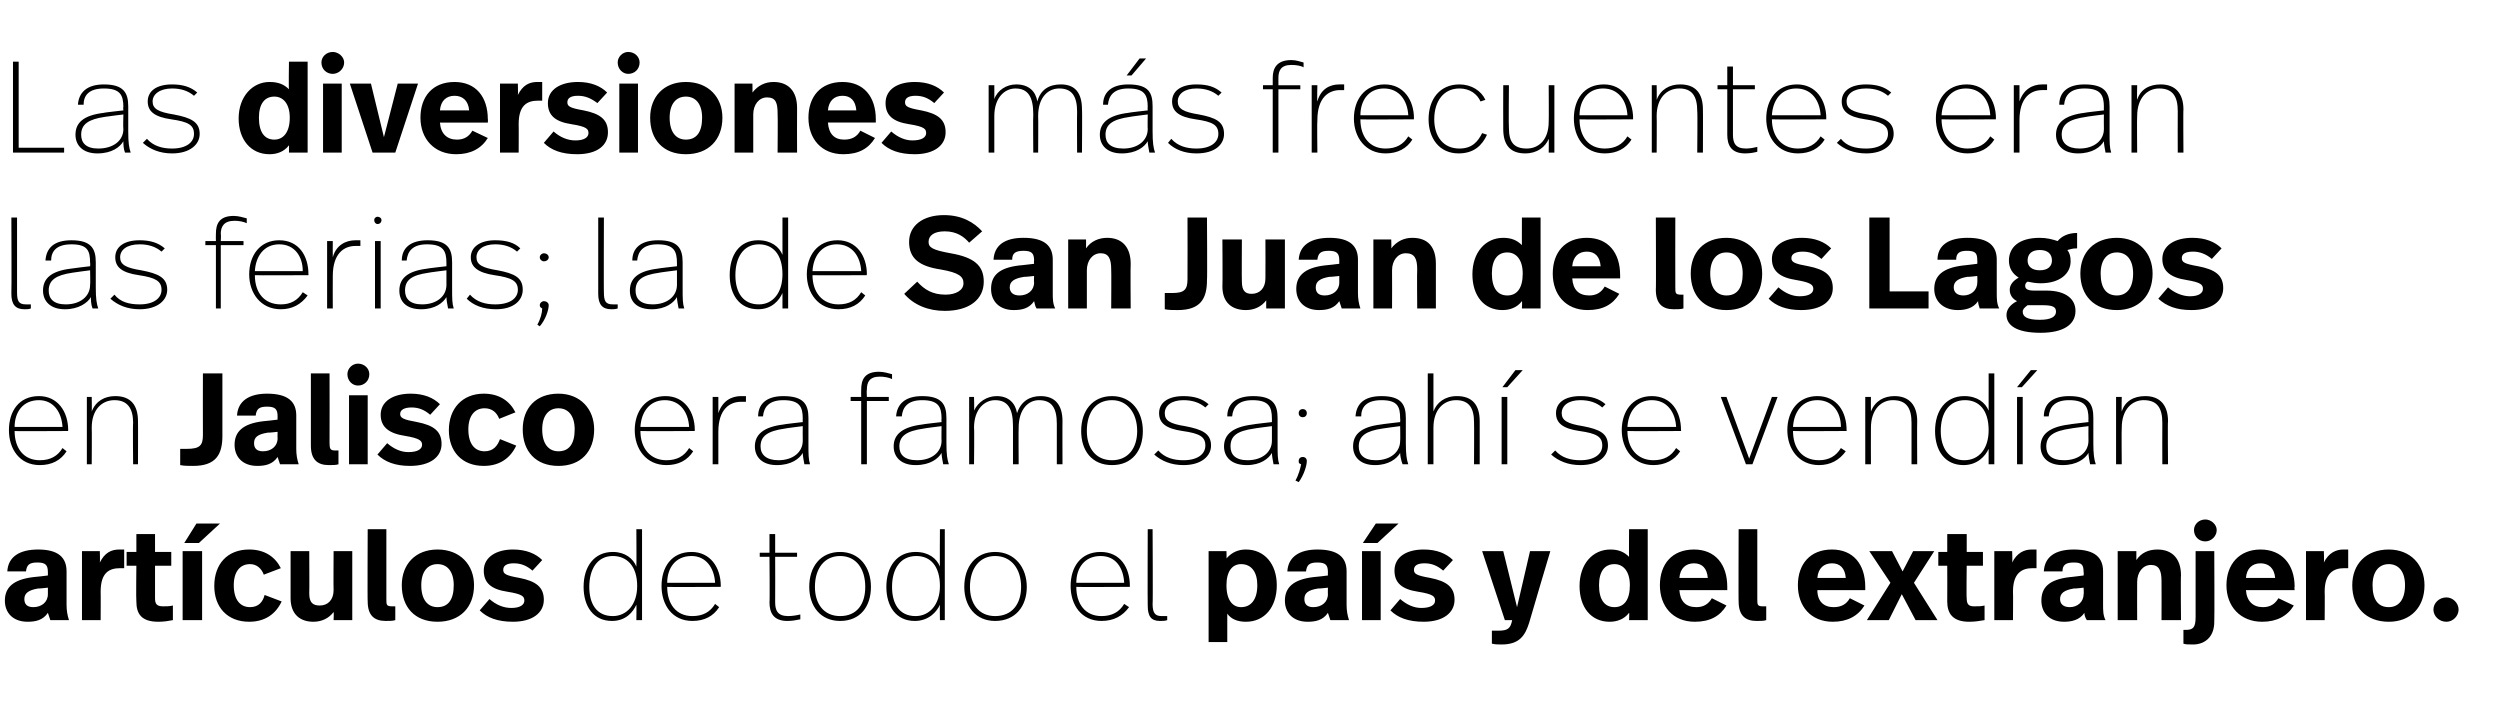
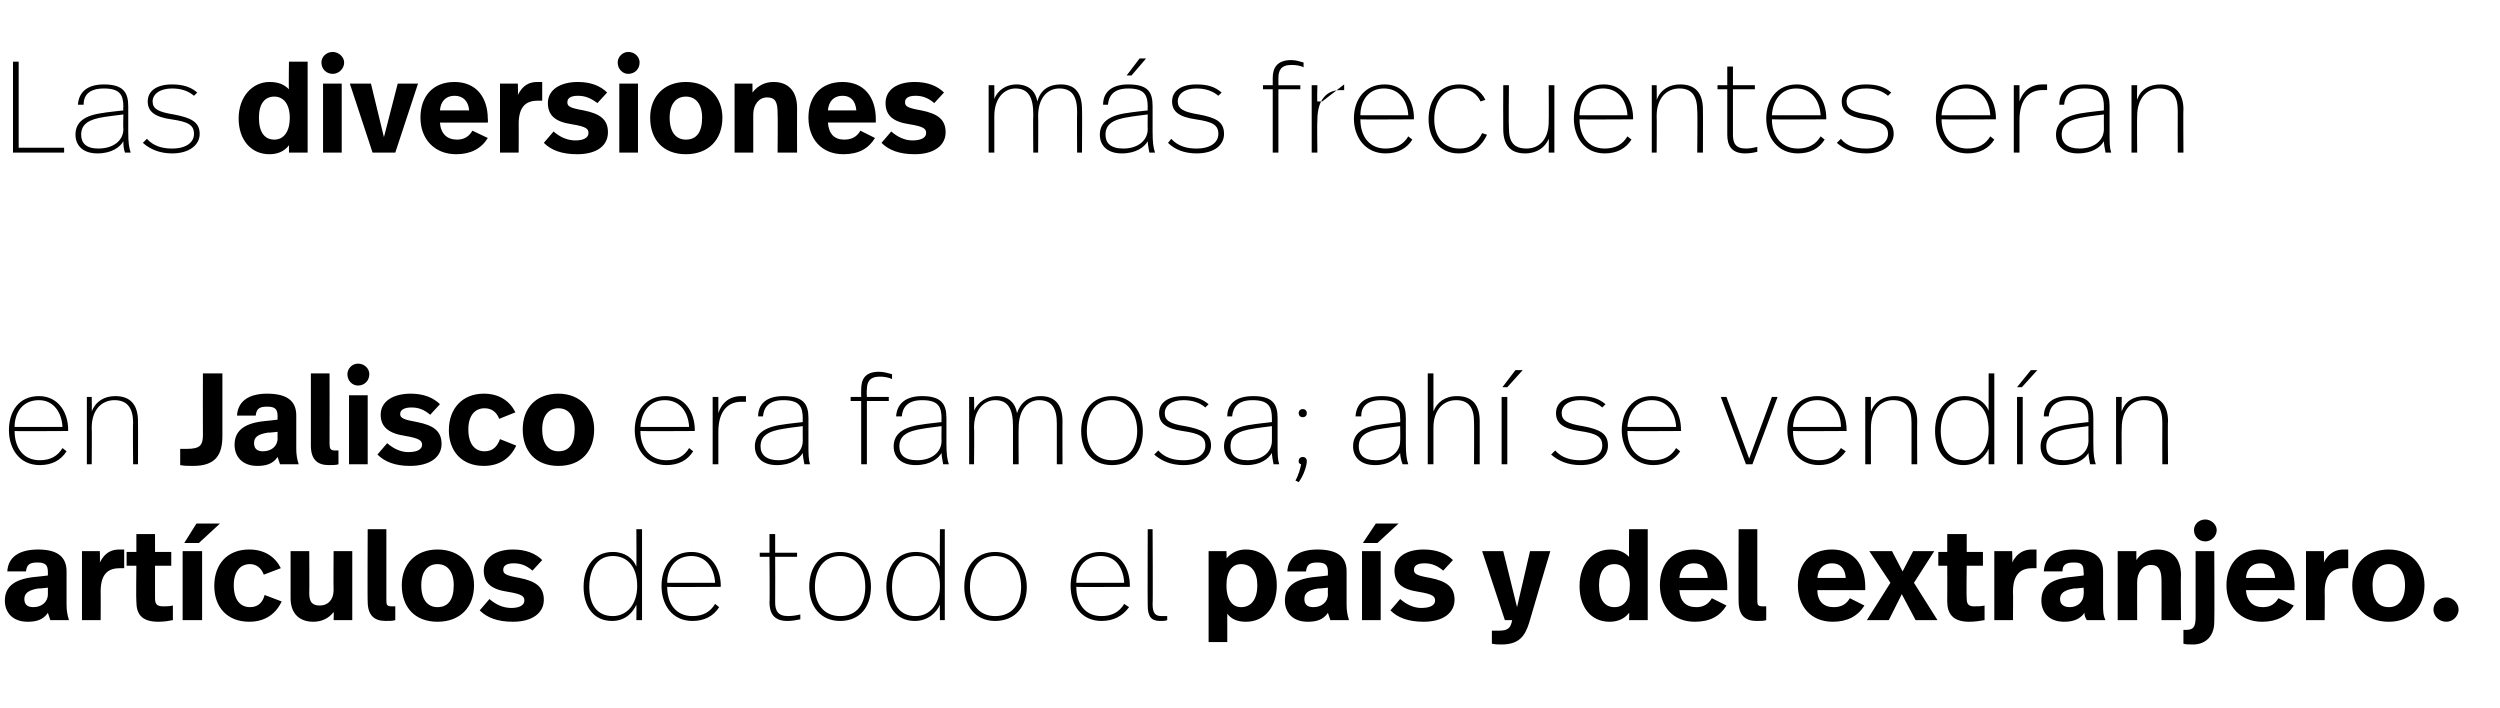
<svg xmlns="http://www.w3.org/2000/svg" version="1.1" width="308px" height="87.2px" viewBox="0 -6 308 87.2" style="top:-6px">
  <desc>Las diversiones más frecuentes eran las ferias; la de San Juan de los Lagos en Jalisco era famosa; ahí se vendían art</desc>
  <defs />
  <g id="Polygon5836">
    <path d="m8.2 64.4v4.1c0 .7.1 1.3.3 1.9H6.2l-.3-.9c-.6.9-1.5 1.1-2.5 1.1C1.6 70.6.6 69.5.6 68c0-1.6 1-2.6 3.5-2.9c.01.02 1.8-.2 1.8-.2v-.4c0-.9-.3-1.2-1.3-1.2c-1 0-1.3.3-1.4 1.1H.9c.1-1.8 1.5-2.7 3.8-2.7c2.5 0 3.5 1 3.5 2.7zm-3.5 2.1c-1.2.2-1.7.6-1.7 1.3c0 .6.3 1 1.1 1c1 0 1.8-.6 1.8-1.6v-.8s-1.21.14-1.2.1zm10.6-4.8v2.3h-.5c-1.4 0-2.4.6-2.4 2.9c.02-.02 0 3.5 0 3.5h-2.3v-8.5h2.2s.04 1.38 0 1.4c.6-1.2 1.4-1.6 2.4-1.6h.6zm3.8.3h2v1.7h-2v4c0 .7.2 1 1 1c.4 0 .8 0 1.2-.1v1.8c-.5.1-1.1.2-1.8.2c-2.1 0-2.7-1-2.7-2.5c-.05-.04 0-4.4 0-4.4h-1.2V62h1.2v-2.2h2.3v2.2zm5.4-1.1h-1.8l1.5-2.4h2.9l-2.6 2.4zm.4 9.5h-2.4v-8.5h2.4v8.5zm9.7-6.4l-2.1.8c-.3-.8-.9-1.3-1.7-1.3c-1.2 0-2 .9-2 2.6c0 1.8.8 2.7 2 2.7c1.1 0 1.6-.7 1.8-1.5l2.1.8c-.7 1.5-2 2.5-4 2.5c-2.7 0-4.3-1.8-4.3-4.4c0-2.7 1.6-4.5 4.3-4.5c1.9 0 3.2.9 3.9 2.3zm8.8 6.4h-2.3s.04-1.01 0-1c-.6.8-1.5 1.2-2.5 1.2c-1.6 0-2.8-.9-2.8-2.9v-5.8h2.3s.03 5.22 0 5.2c0 1.1.4 1.5 1.3 1.5c1 0 1.7-.7 1.7-1.9c-.03-.01 0-4.8 0-4.8h2.3v8.5zm4.2-2.6c0 .7 0 .9.7.9h.4v1.7c-.3.1-.7.1-1.2.1c-1.4 0-2.2-.7-2.2-2.4c-.04.04 0-8.9 0-8.9h2.3v8.6zm10.8-1.7c0 2.7-1.7 4.5-4.5 4.5c-2.8 0-4.4-1.8-4.4-4.5c0-2.6 1.7-4.4 4.4-4.4c2.8 0 4.5 1.9 4.5 4.4zm-6.5 0c0 1.8.8 2.7 2 2.7c1.3 0 2-.9 2-2.7c0-1.7-.8-2.6-2-2.6c-1.2 0-2 .9-2 2.6zM66.8 63l-1.2 1.3c-.7-.6-1.4-.9-2.3-.9c-.9 0-1.3.3-1.3.8c0 .5.3.7 2 1c2 .4 3 1.1 3 2.7c0 1.6-1.4 2.7-3.8 2.7c-1.9 0-3.2-.5-4.1-1.4l1.2-1.4c.8.7 1.7 1.1 2.7 1.1c1.1 0 1.6-.4 1.6-.9c0-.5-.2-.8-2.1-1.1c-2-.3-2.9-1.1-2.9-2.6c0-1.7 1.6-2.6 3.6-2.6c1.6 0 2.8.5 3.6 1.3zm12.3 7.4h-.7s.03-1.89 0-1.9c-.4.9-1.3 2-3 2c-2.3 0-3.5-1.8-3.5-4.2c0-2.5 1.3-4.3 3.6-4.3c1.5 0 2.5.8 2.9 1.8c.03.04 0-4.6 0-4.6h.7v11.2zm-6.5-4.1c0 2.1.9 3.6 2.9 3.6c1.7 0 3-1.4 3-3.7c0-2.5-1.3-3.7-3-3.7c-1.9 0-2.9 1.6-2.9 3.8zm16.2-.1c-.03-.04 0 .1 0 .1c0 0-6.64.04-6.6 0c0 2.1 1.1 3.6 3.1 3.6c1.3 0 2.2-.5 2.8-1.5l.5.4c-.7 1.1-1.8 1.7-3.3 1.7c-2.5 0-3.8-2-3.8-4.3c0-2.3 1.2-4.2 3.7-4.2c2.3 0 3.6 1.9 3.6 4.2zm-6.6-.4h5.9c-.1-1.8-1.1-3.3-2.9-3.3c-2 0-3 1.5-3 3.3zm13.3-3.7h2.7v.5h-2.7s.02 5.56 0 5.6c0 1 .3 1.7 1.6 1.7c.5 0 1.1-.1 1.5-.2v.6c-.5.1-1 .2-1.6.2c-1.7 0-2.2-1-2.2-2.3c.05.04 0-5.6 0-5.6h-1.2v-.5h1.2v-2.3h.7v2.3zm11.8 4.2c0 2.4-1.3 4.2-3.8 4.2c-2.4 0-3.8-1.8-3.8-4.2c0-2.5 1.4-4.3 3.8-4.3c2.4 0 3.8 1.9 3.8 4.3zm-6.9 0c0 2.1 1.1 3.6 3.1 3.6c2.1 0 3.1-1.5 3.1-3.6c0-2.2-1.1-3.8-3.1-3.8c-1.9 0-3.1 1.5-3.1 3.8zm16 4.1h-.6s-.03-1.89 0-1.9c-.4.9-1.4 2-3.1 2c-2.3 0-3.5-1.8-3.5-4.2c0-2.5 1.3-4.3 3.6-4.3c1.6 0 2.6.8 3 1.8c-.03.04 0-4.6 0-4.6h.6v11.2zm-6.5-4.1c0 2.1.9 3.6 2.9 3.6c1.7 0 3-1.4 3-3.7c0-2.5-1.2-3.7-2.9-3.7c-2 0-3 1.6-3 3.8zm16.6 0c0 2.4-1.4 4.2-3.9 4.2c-2.4 0-3.8-1.8-3.8-4.2c0-2.5 1.4-4.3 3.8-4.3c2.4 0 3.9 1.9 3.9 4.3zm-7 0c0 2.1 1.1 3.6 3.1 3.6c2.1 0 3.2-1.5 3.2-3.6c0-2.2-1.2-3.8-3.2-3.8c-1.9 0-3.1 1.5-3.1 3.8zm19.7-.1c-.02-.04 0 .1 0 .1c0 0-6.63.04-6.6 0c0 2.1 1.1 3.6 3.1 3.6c1.3 0 2.2-.5 2.8-1.5l.6.4c-.8 1.1-1.9 1.7-3.4 1.7c-2.5 0-3.8-2-3.8-4.3c0-2.3 1.2-4.2 3.7-4.2c2.4 0 3.6 1.9 3.6 4.2zm-6.6-.4h5.9c-.1-1.8-1-3.3-2.9-3.3c-2 0-3 1.5-3 3.3zm9.4 2.6c0 1.1.3 1.5 1.1 1.5h.7v.5c-.3.1-.5.1-.9.1c-1.1 0-1.5-.6-1.5-1.9c-.03-.04 0-9.4 0-9.4h.6s.05 9.25 0 9.2zm15.3-2.3c0 2.7-1.5 4.5-3.8 4.5c-1 0-1.8-.3-2.3-1v3.5h-2.3V61.9h2.2s.03.9 0 .9c.7-.8 1.5-1.1 2.4-1.1c2.3 0 3.8 1.8 3.8 4.4zm-6.2 0c0 1.9.8 2.7 1.8 2.7c1.2 0 2-.9 2-2.7c0-1.6-.7-2.6-2-2.6c-1.1 0-1.8.9-1.8 2.6zm14.8-1.7v4.1c0 .7.1 1.3.3 1.9h-2.3l-.3-.9c-.6.9-1.5 1.1-2.5 1.1c-1.8 0-2.8-1.1-2.8-2.6c0-1.6 1-2.6 3.5-2.9c.01.02 1.8-.2 1.8-.2c0 0-.02-.39 0-.4c0-.9-.3-1.2-1.3-1.2c-1 0-1.3.3-1.4 1.1h-2.3c.1-1.8 1.5-2.7 3.7-2.7c2.6 0 3.6 1 3.6 2.7zm-3.5 2.1c-1.3.2-1.7.6-1.7 1.3c0 .6.3 1 1.1 1c1 0 1.8-.6 1.8-1.6c-.02.02 0-.8 0-.8c0 0-1.22.14-1.2.1zm7.3-5.6h-1.8l1.6-2.4h2.8l-2.6 2.4zm.4 9.5h-2.3v-8.5h2.3v8.5zM179 63l-1.2 1.3c-.7-.6-1.4-.9-2.3-.9c-.9 0-1.3.3-1.3.8c0 .5.3.7 2 1c2 .4 3 1.1 3 2.7c0 1.6-1.4 2.7-3.8 2.7c-1.9 0-3.2-.5-4.1-1.4l1.2-1.4c.8.7 1.7 1.1 2.6 1.1c1.2 0 1.7-.4 1.7-.9c0-.5-.2-.8-2.1-1.1c-2-.3-2.9-1.1-2.9-2.6c0-1.7 1.5-2.6 3.6-2.6c1.6 0 2.8.5 3.6 1.3zm9.4 7.7c-.5 1.6-1.2 2.7-3.4 2.7c-.4 0-.8 0-1.2-.1v-1.6h.8c1.2 0 1.5-.3 1.7-1.3h-.9l-2.8-8.5h2.6l1.7 6.9l1.6-6.9h2.5s-2.62 8.8-2.6 8.8zm14.6-.3h-2.3s.05-.93 0-.9c-.6.8-1.5 1.1-2.4 1.1c-2.3 0-3.7-1.8-3.7-4.4c0-2.7 1.6-4.5 3.8-4.5c1 0 1.7.3 2.3.9c-.02.04 0-3.4 0-3.4h2.3v11.2zm-6-4.3c0 1.8.7 2.7 1.9 2.7c1.2 0 1.9-.9 1.9-2.7c0-1.7-.8-2.6-1.9-2.6c-1.2 0-1.9.9-1.9 2.6zm15.8.2v.4h-5.9c.1 1.4.8 2.1 2.1 2.1c.9 0 1.5-.4 1.9-1.1l1.8.9c-.8 1.3-2 2-3.9 2c-2.7 0-4.3-1.9-4.3-4.5c0-2.6 1.5-4.4 4.2-4.4c2.6 0 4.1 1.8 4.1 4.6zm-5.9-1.1h3.5c-.1-1.2-.7-1.8-1.7-1.8c-1 0-1.7.6-1.8 1.8zm9.6 2.6c0 .7 0 .9.7.9h.4v1.7c-.3.1-.7.1-1.2.1c-1.4 0-2.2-.7-2.2-2.4c-.03.04 0-8.9 0-8.9h2.3v8.6zm13.3-1.5v.4h-5.9c0 1.4.8 2.1 2 2.1c1 0 1.6-.4 2-1.1l1.8.9c-.8 1.3-2.1 2-3.9 2c-2.7 0-4.3-1.9-4.3-4.5c0-2.6 1.5-4.4 4.2-4.4c2.6 0 4.1 1.8 4.1 4.6zm-5.9-1.1h3.5c-.1-1.2-.7-1.8-1.7-1.8c-1 0-1.7.6-1.8 1.8zm11.9.6l2.9 4.6H236l-1.7-3.2l-1.6 3.2H230l2.9-4.6l-2.6-3.9h2.8l1.3 2.5l1.3-2.5h2.6l-2.5 3.9zm6.5-3.8h2v1.7h-2s-.05 4 0 4c0 .7.2 1 .9 1c.5 0 .9 0 1.3-.1v1.8c-.6.1-1.2.2-1.9.2c-2 0-2.7-1-2.7-2.5c.02-.04 0-4.4 0-4.4h-1.1V62h1.1v-2.2h2.4v2.2zm8.6-.3v2.3h-.5c-1.3 0-2.4.6-2.4 2.9c.03-.02 0 3.5 0 3.5h-2.3v-8.5h2.2s.05 1.38 0 1.4c.6-1.2 1.5-1.6 2.4-1.6h.6zm8.2 2.7v4.1c0 .7 0 1.3.3 1.9h-2.3c-.2-.3-.3-.6-.3-.9c-.6.9-1.6 1.1-2.5 1.1c-1.8 0-2.8-1.1-2.8-2.6c0-1.6.9-2.6 3.5-2.9c-.03.02 1.7-.2 1.7-.2c0 0 .05-.39 0-.4c0-.9-.2-1.2-1.2-1.2c-1 0-1.4.3-1.4 1.1h-2.3c.1-1.8 1.4-2.7 3.7-2.7c2.6 0 3.6 1 3.6 2.7zm-3.6 2.1c-1.2.2-1.7.6-1.7 1.3c0 .6.4 1 1.2 1c.9 0 1.7-.6 1.7-1.6c.05.02 0-.8 0-.8c0 0-1.15.14-1.2.1zm13.2-1.6c-.05 0 0 5.5 0 5.5h-2.4s.02-4.8 0-4.8c0-1.3-.3-2-1.3-2c-1 0-1.7.9-1.7 2.1c-.02.01 0 4.7 0 4.7h-2.4v-8.5h2.3v1.1c.6-.9 1.5-1.3 2.6-1.3c1.8 0 2.9 1.1 2.9 3.2zm4.4-5.6c0 .8-.7 1.4-1.4 1.4c-.8 0-1.4-.6-1.4-1.4c0-.7.6-1.3 1.4-1.3c.7 0 1.4.6 1.4 1.3zm-.3 11.3c0 2-1.3 2.8-2.6 2.8c-.6 0-.9 0-1.2-.1v-1.7h.3c.9 0 1.2-.3 1.2-1.6v-8.1h2.3s.04 8.71 0 8.7zm9.9-4.3c-.05-.04 0 .4 0 .4h-6c.1 1.4.9 2.1 2.1 2.1c.9 0 1.5-.4 1.9-1.1l1.9.9c-.8 1.3-2.1 2-3.9 2c-2.7 0-4.4-1.9-4.4-4.5c0-2.6 1.6-4.4 4.2-4.4c2.6 0 4.2 1.8 4.2 4.6zm-6-1.1h3.6c-.1-1.2-.8-1.8-1.8-1.8c-1 0-1.7.6-1.8 1.8zm12.6-3.5v2.3h-.5c-1.3 0-2.4.6-2.4 2.9c.03-.02 0 3.5 0 3.5h-2.3v-8.5h2.2s.05 1.38 0 1.4c.6-1.2 1.5-1.6 2.4-1.6h.6zm9.4 4.4c0 2.7-1.7 4.5-4.4 4.5c-2.8 0-4.5-1.8-4.5-4.5c0-2.6 1.7-4.4 4.5-4.4c2.7 0 4.4 1.9 4.4 4.4zm-6.4 0c0 1.8.7 2.7 2 2.7c1.2 0 2-.9 2-2.7c0-1.7-.8-2.6-2-2.6c-1.2 0-2 .9-2 2.6zm10.6 3c0 .8-.7 1.5-1.5 1.5c-.9 0-1.6-.7-1.6-1.5c0-.8.7-1.5 1.6-1.5c.8 0 1.5.7 1.5 1.5z" stroke="none" fill="#000" />
  </g>
  <g id="Polygon5835">
    <path d="m8.4 47c-.03-.04 0 .1 0 .1c0 0-6.64.04-6.6 0c0 2.1 1.1 3.6 3.1 3.6c1.3 0 2.2-.5 2.8-1.5l.5.4c-.7 1.1-1.8 1.7-3.3 1.7c-2.5 0-3.8-2-3.8-4.3c0-2.3 1.2-4.2 3.7-4.2c2.3 0 3.6 1.9 3.6 4.2zm-6.6-.4h5.9c-.1-1.8-1.1-3.3-2.9-3.3c-2 0-3 1.5-3 3.3zm15.2-.7c.02-.03 0 5.3 0 5.3h-.6s-.05-5.1 0-5.1c0-1.8-.7-2.8-2.3-2.8c-1.5 0-2.8 1.1-2.8 3.4c.03-.01 0 4.5 0 4.5h-.6v-8.3h.6s.03 1.77 0 1.8c.5-1.3 1.6-1.9 2.9-1.9c1.9 0 2.8 1.1 2.8 3.1zm10.4 1.8c0 2.3-.8 3.7-3.6 3.7c-.6 0-1.1 0-1.6-.1v-2h.8c1.6 0 2-.4 2-1.7c-.02-.03 0-7.6 0-7.6h2.4v7.7zm9.1-2.5v4.1c0 .7.1 1.3.3 1.9h-2.3l-.3-.9c-.6.9-1.5 1.1-2.5 1.1c-1.8 0-2.8-1.1-2.8-2.6c0-1.6 1-2.6 3.5-2.9c0 .02 1.8-.2 1.8-.2c0 0-.02-.39 0-.4c0-.9-.3-1.2-1.3-1.2c-1 0-1.3.3-1.4 1.1h-2.3c.1-1.8 1.5-2.7 3.7-2.7c2.6 0 3.6 1 3.6 2.7zM33 47.3c-1.3.2-1.7.6-1.7 1.3c0 .6.3 1 1.1 1c1 0 1.8-.6 1.8-1.6c-.02.02 0-.8 0-.8c0 0-1.22.14-1.2.1zm7.6 1.3c0 .7.1.9.7.9h.4v1.7c-.3.1-.7.1-1.2.1c-1.4 0-2.2-.7-2.2-2.4V40h2.3s.02 8.59 0 8.6zm4.9-8.5c0 .8-.6 1.4-1.4 1.4c-.7 0-1.3-.6-1.3-1.4c0-.7.6-1.3 1.3-1.3c.8 0 1.4.6 1.4 1.3zm-.2 11.1H43v-8.5h2.3v8.5zm8.9-7.4L53 45.1c-.7-.6-1.4-.9-2.3-.9c-.9 0-1.4.3-1.4.8c0 .5.4.7 2.1 1c2 .4 3 1.1 3 2.7c0 1.6-1.4 2.7-3.9 2.7c-1.8 0-3.1-.5-4-1.4l1.2-1.4c.8.7 1.7 1.1 2.6 1.1c1.2 0 1.7-.4 1.7-.9c0-.5-.3-.8-2.1-1.1c-2-.3-3-1.1-3-2.6c0-1.7 1.6-2.6 3.7-2.6c1.6 0 2.8.5 3.6 1.3zm9.3 1l-2 .8c-.3-.8-.9-1.3-1.8-1.3c-1.2 0-2 .9-2 2.6c0 1.8.8 2.7 2 2.7c1.1 0 1.6-.7 1.9-1.5l2 .8c-.7 1.5-2 2.5-4 2.5c-2.7 0-4.3-1.8-4.3-4.4c0-2.7 1.7-4.5 4.3-4.5c1.9 0 3.2.9 3.9 2.3zm9.7 2.1c0 2.7-1.6 4.5-4.4 4.5c-2.8 0-4.4-1.8-4.4-4.5c0-2.6 1.6-4.4 4.4-4.4c2.7 0 4.4 1.9 4.4 4.4zm-6.4 0c0 1.8.8 2.7 2 2.7c1.3 0 2-.9 2-2.7c0-1.7-.8-2.6-2-2.6c-1.2 0-2 .9-2 2.6zm18.8.1c-.05-.04 0 .1 0 .1c0 0-6.66.04-6.7 0c0 2.1 1.2 3.6 3.2 3.6c1.3 0 2.2-.5 2.8-1.5l.5.4c-.7 1.1-1.8 1.7-3.3 1.7c-2.5 0-3.9-2-3.9-4.3c0-2.3 1.3-4.2 3.8-4.2c2.3 0 3.6 1.9 3.6 4.2zm-6.7-.4h6c-.1-1.8-1.1-3.3-3-3.3c-1.9 0-2.9 1.5-3 3.3zm13-3.8v.7h-.6c-1.4 0-2.8.9-2.8 3.7v4h-.7v-8.3h.7v2c.5-1.5 1.6-2.1 2.8-2.1h.6zm7.7 2.7v3.1c0 1.4 0 2 .2 2.6h-.7c-.1-.5-.2-1.1-.2-1.4c-.4.7-1.4 1.5-3.2 1.5c-1.8 0-2.7-1-2.7-2.3c0-1.5 1.1-2.4 3.5-2.7c-.02-.03 2.4-.3 2.4-.3c0 0-.02-.42 0-.4c0-1.5-.4-2.3-2.4-2.3c-1.8 0-2.4.9-2.5 2h-.6c0-1.5 1-2.5 3.1-2.5c2.5 0 3.1 1 3.1 2.7zm-2.9 1.3c-2.1.3-3 .9-3 2.2c0 1 .7 1.7 2.2 1.7c1.8 0 3-1 3-2.4c-.02-.01 0-1.8 0-1.8c0 0-2.23.28-2.2.3zm13.2-6.7v.6c-.4-.2-1-.3-1.5-.3c-1.3 0-1.6.7-1.6 1.6c-.05.03 0 .9 0 .9h2.7v.5h-2.7v7.8h-.7v-7.8h-1.3v-.5h1.3s-.02-.88 0-.9c0-1.2.4-2.2 2.2-2.2c.6 0 1.2.2 1.6.3zm6.7 5.4v3.1c0 1.4.1 2 .3 2.6h-.7c-.1-.5-.2-1.1-.2-1.4c-.4.7-1.4 1.5-3.2 1.5c-1.8 0-2.7-1-2.7-2.3c0-1.5 1.1-2.4 3.5-2.7c-.03-.03 2.4-.3 2.4-.3c0 0-.03-.42 0-.4c0-1.5-.4-2.3-2.4-2.3c-1.8 0-2.4.9-2.5 2h-.7c.1-1.5 1.1-2.5 3.2-2.5c2.4 0 3 1 3 2.7zm-2.8 1.3c-2.1.3-3 .9-3 2.2c0 1 .6 1.7 2.2 1.7c1.8 0 3-1 3-2.4c-.03-.01 0-1.8 0-1.8c0 0-2.24.28-2.2.3zm17.1-.9c-.02-.03 0 5.3 0 5.3h-.7s.01-4.96 0-5c0-1.9-.6-2.9-2.2-2.9c-1.3 0-2.5 1.1-2.5 3.4c-.03.02 0 4.5 0 4.5h-.7v-4.7c0-2.1-.6-3.2-2.2-3.2c-1.3 0-2.6 1.1-2.6 3.4c.05.02 0 4.5 0 4.5h-.6v-8.3h.6s.05 1.71 0 1.7c.5-1.1 1.6-1.8 2.8-1.8c1.5 0 2.3.9 2.5 2.1c.5-1.5 1.6-2.1 2.9-2.1c1.8 0 2.7 1.1 2.7 3.1zm9.9 1.2c0 2.4-1.3 4.2-3.8 4.2c-2.5 0-3.8-1.8-3.8-4.2c0-2.5 1.4-4.3 3.8-4.3c2.4 0 3.8 1.9 3.8 4.3zm-6.9 0c0 2.1 1.1 3.6 3.1 3.6c2 0 3.1-1.5 3.1-3.6c0-2.2-1.2-3.8-3.1-3.8c-2 0-3.1 1.5-3.1 3.8zm15-3.3l-.4.4c-.7-.6-1.6-.9-2.7-.9c-1.5 0-2.3.7-2.3 1.6c0 .9.6 1.3 2.5 1.6c2.1.4 3.2.9 3.2 2.4c0 1.3-1.2 2.4-3.4 2.4c-1.5 0-2.7-.5-3.6-1.3l.5-.5c.8.9 1.9 1.2 3.1 1.2c1.8 0 2.7-.8 2.7-1.8c0-1.1-.7-1.5-2.8-1.8c-2.1-.3-2.9-1-2.9-2.2c0-1.3 1.1-2.1 3-2.1c1.3 0 2.3.3 3.1 1zm8.5 1.7v3.1c0 1.4 0 2 .2 2.6h-.7c-.1-.5-.2-1.1-.2-1.4c-.4.7-1.4 1.5-3.1 1.5c-1.9 0-2.8-1-2.8-2.3c0-1.5 1.1-2.4 3.5-2.7c-.01-.03 2.4-.3 2.4-.3v-.4c0-1.5-.4-2.3-2.4-2.3c-1.8 0-2.4.9-2.5 2h-.6c0-1.5 1-2.5 3.2-2.5c2.4 0 3 1 3 2.7zm-2.9 1.3c-2.1.3-2.9.9-2.9 2.2c0 1 .6 1.7 2.1 1.7c1.8 0 3-1 3-2.4c-.01-.01 0-1.8 0-1.8c0 0-2.22.28-2.2.3zm6.5-1.9c0 .3-.2.5-.5.5c-.3 0-.5-.2-.5-.5c0-.3.2-.5.5-.5c.3 0 .5.2.5.5zm0 5.9c0 .6-.4 1.8-1 2.6l-.4-.2c.4-.7.6-1.5.7-2c-.3-.1-.3-.2-.3-.4c0-.3.2-.5.5-.5c.3 0 .5.2.5.5zm12.2-5.3v3.1c0 1.4.1 2 .3 2.6h-.7c-.2-.5-.3-1.1-.3-1.4c-.4.7-1.4 1.5-3.1 1.5c-1.8 0-2.7-1-2.7-2.3c0-1.5 1-2.4 3.4-2.7c.03-.03 2.4-.3 2.4-.3c0 0 .03-.42 0-.4c0-1.5-.3-2.3-2.3-2.3c-1.9 0-2.5.9-2.5 2h-.7c.1-1.5 1-2.5 3.2-2.5c2.4 0 3 1 3 2.7zm-2.9 1.3c-2 .3-2.9.9-2.9 2.2c0 1 .6 1.7 2.1 1.7c1.8 0 3-1 3-2.4c.03-.01 0-1.8 0-1.8c0 0-2.18.28-2.2.3zm6.3-2.1c.4-1.1 1.4-1.9 2.9-1.9c1.9 0 2.8 1.1 2.8 3.1v5.3h-.7s.03-5.15 0-5.2c0-1.7-.6-2.7-2.2-2.7c-1.5 0-2.8 1.1-2.8 3.4v4.5h-.7V40h.7v4.7zm9.1-3h-.6l1.6-2.1h.9l-1.9 2.1zm0 9.5h-.7v-8.3h.7v8.3zm12.1-7.4l-.4.4c-.7-.6-1.6-.9-2.7-.9c-1.5 0-2.3.7-2.3 1.6c0 .9.7 1.3 2.6 1.6c2.1.4 3.1.9 3.1 2.4c0 1.3-1.1 2.4-3.4 2.4c-1.5 0-2.7-.5-3.6-1.3l.5-.5c.8.9 1.9 1.2 3.1 1.2c1.8 0 2.7-.8 2.7-1.8c0-1.1-.7-1.5-2.8-1.8c-2.1-.3-2.9-1-2.9-2.2c0-1.3 1.1-2.1 3-2.1c1.3 0 2.3.3 3.1 1zm9.3 3.2c.05-.04 0 .1 0 .1c0 0-6.56.04-6.6 0c0 2.1 1.2 3.6 3.2 3.6c1.3 0 2.2-.5 2.8-1.5l.5.4c-.7 1.1-1.9 1.7-3.3 1.7c-2.5 0-3.9-2-3.9-4.3c0-2.3 1.3-4.2 3.7-4.2c2.4 0 3.6 1.9 3.6 4.2zm-6.6-.4h6c-.1-1.8-1.1-3.3-3-3.3c-1.9 0-2.9 1.5-3 3.3zm15.4 4.6h-.8l-3.1-8.3h.7l2.8 7.6l2.8-7.6h.7l-3.1 8.3zm11.6-4.2c.02-.04 0 .1 0 .1c0 0-6.59.04-6.6 0c0 2.1 1.1 3.6 3.2 3.6c1.2 0 2.1-.5 2.7-1.5l.6.4c-.8 1.1-1.9 1.7-3.3 1.7c-2.5 0-3.9-2-3.9-4.3c0-2.3 1.3-4.2 3.7-4.2c2.4 0 3.6 1.9 3.6 4.2zm-6.6-.4h5.9c0-1.8-1-3.3-2.9-3.3c-1.9 0-2.9 1.5-3 3.3zm15.3-.7c-.03-.03 0 5.3 0 5.3h-.7v-5.1c0-1.8-.6-2.8-2.3-2.8c-1.4 0-2.7 1.1-2.7 3.4c-.02-.01 0 4.5 0 4.5h-.7v-8.3h.7s-.02 1.77 0 1.8c.5-1.3 1.6-1.9 2.9-1.9c1.8 0 2.8 1.1 2.8 3.1zm9.5 5.3h-.7v-1.9c-.4.9-1.4 2-3.1 2c-2.3 0-3.5-1.8-3.5-4.2c0-2.5 1.3-4.3 3.6-4.3c1.6 0 2.6.8 3 1.8V40h.7v11.2zm-6.6-4.1c0 2.1 1 3.6 2.9 3.6c1.8 0 3-1.4 3-3.7c0-2.5-1.2-3.7-2.9-3.7c-2 0-3 1.6-3 3.8zm10-5.4h-.6l1.7-2.1h.8l-1.9 2.1zm.1 9.5h-.7v-8.3h.7v8.3zm8.7-5.7v3.1c0 1.4.1 2 .3 2.6h-.7c-.1-.5-.2-1.1-.2-1.4c-.4.7-1.4 1.5-3.2 1.5c-1.8 0-2.7-1-2.7-2.3c0-1.5 1.1-2.4 3.5-2.7c-.02-.03 2.4-.3 2.4-.3c0 0-.02-.42 0-.4c0-1.5-.4-2.3-2.4-2.3c-1.8 0-2.4.9-2.5 2h-.6c0-1.5 1-2.5 3.1-2.5c2.5 0 3 1 3 2.7zm-2.8 1.3c-2.1.3-3 .9-3 2.2c0 1 .6 1.7 2.2 1.7c1.8 0 3-1 3-2.4c-.02-.01 0-1.8 0-1.8c0 0-2.23.28-2.2.3zm12-.9c-.05-.03 0 5.3 0 5.3h-.7s-.02-5.1 0-5.1c0-1.8-.6-2.8-2.3-2.8c-1.4 0-2.7 1.1-2.7 3.4c-.04-.01 0 4.5 0 4.5h-.7v-8.3h.7s-.04 1.77 0 1.8c.4-1.3 1.5-1.9 2.9-1.9c1.8 0 2.8 1.1 2.8 3.1z" stroke="none" fill="#000" />
  </g>
  <g id="Polygon5834">
-     <path d="m2.1 30c0 1.1.2 1.5 1.1 1.5h.6v.5c-.2.1-.5.1-.8.1c-1.1 0-1.6-.6-1.6-1.9c.04-.04 0-9.4 0-9.4h.7v9.2zm9.7-3.7v3.1c0 1.4.1 2 .3 2.6h-.7c-.2-.5-.2-1.1-.2-1.4c-.4.7-1.5 1.5-3.2 1.5c-1.8 0-2.7-1-2.7-2.3c0-1.5 1-2.4 3.4-2.7c.04-.03 2.4-.3 2.4-.3c0 0 .04-.42 0-.4c0-1.5-.3-2.3-2.3-2.3c-1.9 0-2.5.9-2.5 2h-.7c.1-1.5 1-2.5 3.2-2.5c2.4 0 3 1 3 2.7zm-2.9 1.3c-2 .3-2.9.9-2.9 2.2c0 1 .6 1.7 2.1 1.7c1.8 0 3-1 3-2.4c.04-.01 0-1.8 0-1.8c0 0-2.17.28-2.2.3zm11.4-3l-.4.4c-.7-.6-1.6-.9-2.7-.9c-1.6 0-2.4.7-2.4 1.6c0 .9.7 1.3 2.6 1.6c2.1.4 3.2.9 3.2 2.4c0 1.3-1.2 2.4-3.4 2.4c-1.5 0-2.7-.5-3.6-1.3l.5-.5c.7.9 1.8 1.2 3.1 1.2c1.8 0 2.7-.8 2.7-1.8c0-1.1-.8-1.5-2.8-1.8c-2.1-.3-2.9-1-2.9-2.2c0-1.3 1.1-2.1 3-2.1c1.3 0 2.3.3 3.1 1zm10.1-3.7v.6c-.4-.2-1-.3-1.5-.3c-1.3 0-1.7.7-1.7 1.6c.05.03 0 .9 0 .9h2.8v.5h-2.8v7.8h-.6v-7.8h-1.3v-.5h1.3s-.02-.88 0-.9c0-1.2.4-2.2 2.2-2.2c.6 0 1.2.2 1.6.3zm7.6 6.9c.02-.04 0 .1 0 .1c0 0-6.59.04-6.6 0c0 2.1 1.1 3.6 3.2 3.6c1.2 0 2.1-.5 2.7-1.5l.6.4c-.8 1.1-1.9 1.7-3.3 1.7c-2.5 0-3.9-2-3.9-4.3c0-2.3 1.3-4.2 3.7-4.2c2.4 0 3.6 1.9 3.6 4.2zm-6.6-.4h5.9c0-1.8-1-3.3-2.9-3.3c-1.9 0-2.9 1.5-3 3.3zm13-3.8v.7h-.6c-1.4 0-2.8.9-2.8 3.7c-.02.03 0 4 0 4h-.7v-8.3h.7s-.02 2.01 0 2c.4-1.5 1.6-2.1 2.8-2.1h.6zm2.6-2.5c0 .3-.2.5-.5.5c-.2 0-.4-.2-.4-.5c0-.2.2-.4.4-.4c.3 0 .5.2.5.4zM46.9 32h-.7v-8.3h.7v8.3zm8.8-5.7v3.1c0 1.4 0 2 .2 2.6h-.7c-.1-.5-.2-1.1-.2-1.4c-.4.7-1.4 1.5-3.1 1.5c-1.9 0-2.7-1-2.7-2.3c0-1.5 1-2.4 3.4-2.7c-.01-.03 2.4-.3 2.4-.3v-.4c0-1.5-.4-2.3-2.4-2.3c-1.8 0-2.4.9-2.5 2h-.6c0-1.5 1-2.5 3.2-2.5c2.4 0 3 1 3 2.7zm-2.9 1.3c-2.1.3-2.9.9-2.9 2.2c0 1 .6 1.7 2.1 1.7c1.8 0 3-1 3-2.4c-.01-.01 0-1.8 0-1.8c0 0-2.22.28-2.2.3zm11.3-3l-.4.4c-.7-.6-1.6-.9-2.7-.9c-1.5 0-2.3.7-2.3 1.6c0 .9.7 1.3 2.6 1.6c2.1.4 3.1.9 3.1 2.4c0 1.3-1.1 2.4-3.3 2.4c-1.6 0-2.8-.5-3.6-1.3l.4-.5c.8.9 1.9 1.2 3.1 1.2c1.9 0 2.8-.8 2.8-1.8c0-1.1-.8-1.5-2.9-1.8c-2-.3-2.9-1-2.9-2.2c0-1.3 1.2-2.1 3-2.1c1.4 0 2.4.3 3.1 1zm3.5 1.1c0 .3-.3.5-.6.5c-.2 0-.5-.2-.5-.5c0-.3.3-.5.5-.5c.3 0 .6.2.6.5zm0 5.9c0 .6-.4 1.8-1.1 2.6l-.3-.2c.4-.7.6-1.5.6-2c-.2-.1-.3-.2-.3-.4c0-.3.3-.5.5-.5c.3 0 .6.2.6.5zm6.8-1.6c0 1.1.2 1.5 1.1 1.5h.6v.5c-.3.1-.5.1-.8.1c-1.1 0-1.6-.6-1.6-1.9v-9.4h.7s-.03 9.25 0 9.2zm9.7-3.7v3.1c0 1.4 0 2 .2 2.6h-.7c-.1-.5-.2-1.1-.2-1.4c-.4.7-1.4 1.5-3.1 1.5c-1.9 0-2.7-1-2.7-2.3c0-1.5 1-2.4 3.4-2.7c-.01-.03 2.4-.3 2.4-.3v-.4c0-1.5-.4-2.3-2.4-2.3c-1.8 0-2.4.9-2.5 2h-.6c0-1.5 1-2.5 3.2-2.5c2.4 0 3 1 3 2.7zm-2.9 1.3c-2.1.3-2.9.9-2.9 2.2c0 1 .6 1.7 2.1 1.7c1.8 0 3-1 3-2.4c-.01-.01 0-1.8 0-1.8c0 0-2.22.28-2.2.3zM97.1 32h-.7v-1.9c-.4.9-1.3 2-3 2c-2.3 0-3.5-1.8-3.5-4.2c0-2.5 1.2-4.3 3.5-4.3c1.6 0 2.6.8 3 1.8v-4.6h.7V32zm-6.5-4.1c0 2.1.9 3.6 2.9 3.6c1.7 0 2.9-1.4 2.9-3.7c0-2.5-1.2-3.7-2.9-3.7c-1.9 0-2.9 1.6-2.9 3.8zm16.2-.1c-.05-.04 0 .1 0 .1c0 0-6.66.04-6.7 0c0 2.1 1.2 3.6 3.2 3.6c1.3 0 2.2-.5 2.8-1.5l.5.4c-.7 1.1-1.8 1.7-3.3 1.7c-2.5 0-3.9-2-3.9-4.3c0-2.3 1.3-4.2 3.8-4.2c2.3 0 3.6 1.9 3.6 4.2zm-6.7-.4h6c-.1-1.8-1.1-3.3-3-3.3c-1.9 0-2.9 1.5-3 3.3zm11.3 2.8l1.6-1.5c.9 1 1.9 1.6 3.5 1.6c1.2 0 2.2-.5 2.2-1.4c0-.8-.5-1.3-2.8-1.7c-2.7-.4-3.9-1.4-3.9-3.4c0-2 1.7-3.3 4.3-3.3c2.2 0 3.7.9 4.7 2l-1.6 1.4c-.6-.7-1.5-1.4-3-1.4c-1.3 0-2 .5-2 1.3c0 .7.5 1 2.7 1.4c2.9.5 4.1 1.5 4.1 3.5c0 2.2-1.8 3.6-4.8 3.6c-2 0-3.8-.7-5-2.1zm18.3-4.2v4.1c0 .7 0 1.3.3 1.9h-2.3c-.2-.3-.2-.6-.3-.9c-.6.9-1.5 1.1-2.5 1.1c-1.8 0-2.8-1.1-2.8-2.6c0-1.6.9-2.6 3.5-2.9c-.02.02 1.8-.2 1.8-.2c0 0-.04-.39 0-.4c0-.9-.3-1.2-1.3-1.2c-1 0-1.4.3-1.4 1.1h-2.3c.1-1.8 1.4-2.7 3.7-2.7c2.6 0 3.6 1 3.6 2.7zm-3.5 2.1c-1.3.2-1.8.6-1.8 1.3c0 .6.4 1 1.2 1c1 0 1.8-.6 1.8-1.6c-.04.02 0-.8 0-.8c0 0-1.24.14-1.2.1zm13.1-1.6c-.04 0 0 5.5 0 5.5h-2.4s.03-4.8 0-4.8c0-1.3-.3-2-1.3-2c-1 0-1.7.9-1.7 2.1v4.7h-2.3v-8.5h2.2s.01 1.12 0 1.1c.6-.9 1.6-1.3 2.6-1.3c1.8 0 2.9 1.1 2.9 3.2zm9.4 2c0 2.3-.8 3.7-3.6 3.7c-.6 0-1.1 0-1.6-.1v-2h.9c1.5 0 1.9-.4 1.9-1.7c.02-.03 0-7.6 0-7.6h2.4s.05 7.74 0 7.7zm9.6 3.5H156s-.02-1.01 0-1c-.6.8-1.5 1.2-2.5 1.2c-1.7 0-2.9-.9-2.9-2.9c.04-.04 0-5.8 0-5.8h2.4s-.03 5.22 0 5.2c0 1.1.4 1.5 1.2 1.5c1 0 1.7-.7 1.7-1.9c.02-.01 0-4.8 0-4.8h2.4v8.5zm9-6v4.1c0 .7.1 1.3.3 1.9h-2.3l-.3-.9c-.6.9-1.5 1.1-2.5 1.1c-1.8 0-2.8-1.1-2.8-2.6c0-1.6 1-2.6 3.5-2.9c.01.02 1.8-.2 1.8-.2v-.4c0-.9-.3-1.2-1.3-1.2c-1 0-1.3.3-1.4 1.1H160c.1-1.8 1.5-2.7 3.8-2.7c2.5 0 3.5 1 3.5 2.7zm-3.5 2.1c-1.2.2-1.7.6-1.7 1.3c0 .6.3 1 1.1 1c1 0 1.8-.6 1.8-1.6v-.8s-1.21.14-1.2.1zm13.1-1.6v5.5h-2.3s-.04-4.8 0-4.8c0-1.3-.3-2-1.4-2c-1 0-1.7.9-1.7 2.1c.02.01 0 4.7 0 4.7h-2.3v-8.5h2.2s.04 1.12 0 1.1c.7-.9 1.6-1.3 2.6-1.3c1.9 0 2.9 1.1 2.9 3.2zm12.9 5.5h-2.3s.05-.93 0-.9c-.6.8-1.5 1.1-2.4 1.1c-2.3 0-3.7-1.8-3.7-4.4c0-2.7 1.6-4.5 3.8-4.5c1 0 1.7.3 2.3.9c-.01.04 0-3.4 0-3.4h2.3V32zm-6-4.3c0 1.8.7 2.7 1.9 2.7c1.2 0 1.9-.9 1.9-2.7c0-1.7-.8-2.6-1.9-2.6c-1.2 0-1.9.9-1.9 2.6zm15.8.2v.4h-5.9c.1 1.4.8 2.1 2.1 2.1c.9 0 1.5-.4 1.9-1.1l1.8.9c-.8 1.3-2 2-3.9 2c-2.7 0-4.3-1.9-4.3-4.5c0-2.6 1.5-4.4 4.2-4.4c2.6 0 4.1 1.8 4.1 4.6zm-5.9-1.1h3.5c-.1-1.2-.7-1.8-1.7-1.8c-1 0-1.7.6-1.8 1.8zm12.7 2.6c0 .7 0 .9.7.9h.3v1.7c-.3.1-.7.1-1.2.1c-1.4 0-2.2-.7-2.2-2.4c.04.04 0-8.9 0-8.9h2.4s-.02 8.59 0 8.6zm10.7-1.7c0 2.7-1.6 4.5-4.4 4.5c-2.8 0-4.4-1.8-4.4-4.5c0-2.6 1.6-4.4 4.4-4.4c2.7 0 4.4 1.9 4.4 4.4zm-6.4 0c0 1.8.8 2.7 2 2.7c1.3 0 2-.9 2-2.7c0-1.7-.8-2.6-2-2.6c-1.2 0-2 .9-2 2.6zm14.9-3.1l-1.2 1.3c-.7-.6-1.4-.9-2.3-.9c-.9 0-1.4.3-1.4.8c0 .5.4.7 2.1 1c2 .4 3 1.1 3 2.7c0 1.6-1.4 2.7-3.9 2.7c-1.8 0-3.1-.5-4-1.4l1.2-1.4c.8.7 1.7 1.1 2.6 1.1c1.2 0 1.7-.4 1.7-.9c0-.5-.3-.8-2.1-1.1c-2-.3-3-1.1-3-2.6c0-1.7 1.6-2.6 3.7-2.6c1.6 0 2.8.5 3.6 1.3zm7.2 5.3h4.8v2.1h-7.3V20.8h2.5v9.1zM246 26v4.1c0 .7 0 1.3.3 1.9h-2.4c-.1-.3-.2-.6-.2-.9c-.6.9-1.6 1.1-2.5 1.1c-1.8 0-2.9-1.1-2.9-2.6c0-1.6 1-2.6 3.6-2.9c-.05.02 1.7-.2 1.7-.2c0 0 .03-.39 0-.4c0-.9-.2-1.2-1.3-1.2c-.9 0-1.3.3-1.3 1.1h-2.3c0-1.8 1.4-2.7 3.7-2.7c2.6 0 3.6 1 3.6 2.7zm-3.6 2.1c-1.2.2-1.7.6-1.7 1.3c0 .6.4 1 1.2 1c.9 0 1.7-.6 1.7-1.6c.03.02 0-.8 0-.8c0 0-1.17.14-1.2.1zm13.5-3.5c-.6 0-.8.1-1.2.2c.3.4.4.8.4 1.4c0 1.5-1.3 2.7-3.7 2.7c-.6 0-1.1-.1-1.6-.2c-.2.1-.3.3-.3.5c0 .4.3.6 1.1.6h1.5c2.5 0 3.6 1.1 3.6 2.5c0 1.7-1.5 2.7-4.3 2.7c-3.1 0-4.2-1-4.2-2.2c0-.7.5-1.3 1.3-1.7c-.6-.3-.9-.8-.9-1.4c0-.6.4-1.1 1.1-1.5c-.8-.5-1.2-1.2-1.2-2.1c0-1.6 1.2-2.8 3.8-2.8c.9 0 1.6.2 2.2.4c.5-.6 1.3-1 2.4-1v1.9zm-6.1 1.5c0 .7.5 1.2 1.5 1.2c1 0 1.5-.5 1.5-1.2c0-.8-.5-1.3-1.5-1.3c-1 0-1.5.5-1.5 1.3zm0 5.5c-.4.3-.6.5-.6.8c0 .6.5 1 2.1 1c1.4 0 2-.4 2-1c0-.6-.4-.8-1.7-.8h-1.8zm15.4-3.9c0 2.7-1.7 4.5-4.4 4.5c-2.8 0-4.5-1.8-4.5-4.5c0-2.6 1.7-4.4 4.5-4.4c2.7 0 4.4 1.9 4.4 4.4zm-6.4 0c0 1.8.7 2.7 2 2.7c1.2 0 2-.9 2-2.7c0-1.7-.8-2.6-2-2.6c-1.2 0-2 .9-2 2.6zm14.9-3.1l-1.2 1.3c-.7-.6-1.5-.9-2.3-.9c-1 0-1.4.3-1.4.8c0 .5.3.7 2 1c2.1.4 3.1 1.1 3.1 2.7c0 1.6-1.4 2.7-3.9 2.7c-1.9 0-3.1-.5-4.1-1.4l1.2-1.4c.8.7 1.8 1.1 2.7 1.1c1.1 0 1.6-.4 1.6-.9c0-.5-.2-.8-2-1.1c-2-.3-3-1.1-3-2.6c0-1.7 1.6-2.6 3.7-2.6c1.6 0 2.8.5 3.6 1.3z" stroke="none" fill="#000" />
-   </g>
+     </g>
  <g id="Polygon5833">
-     <path d="m2.3 12.2h5.6v.6H1.6V1.6h.7v10.6zm13.5-5.1v3.1c0 1.4.1 2 .3 2.6h-.7c-.2-.5-.2-1.1-.2-1.4c-.4.7-1.4 1.5-3.2 1.5c-1.8 0-2.7-1-2.7-2.3c0-1.5 1-2.4 3.5-2.7c-.05-.03 2.4-.3 2.4-.3c0 0-.05-.42 0-.4c0-1.5-.4-2.3-2.4-2.3c-1.9 0-2.5.9-2.5 2h-.7c.1-1.5 1.1-2.5 3.2-2.5c2.4 0 3 1 3 2.7zm-2.9 1.3c-2 .3-2.9.9-2.9 2.2c0 1 .6 1.7 2.1 1.7c1.9 0 3.1-1 3.1-2.4c-.05-.01 0-1.8 0-1.8c0 0-2.26.28-2.3.3zm11.4-3l-.4.4c-.7-.6-1.6-.9-2.7-.9c-1.5 0-2.4.7-2.4 1.6c0 .9.7 1.3 2.6 1.6c2.1.4 3.2.9 3.2 2.4c0 1.3-1.2 2.4-3.4 2.4c-1.5 0-2.7-.5-3.6-1.3l.5-.5c.8.9 1.9 1.2 3.1 1.2c1.8 0 2.7-.8 2.7-1.8c0-1.1-.7-1.5-2.8-1.8c-2.1-.3-2.9-1-2.9-2.2c0-1.3 1.1-2.1 3-2.1c1.3 0 2.3.3 3.1 1zm13.6 7.4h-2.3s.02-.93 0-.9c-.6.8-1.5 1.1-2.4 1.1c-2.3 0-3.8-1.8-3.8-4.4c0-2.7 1.7-4.5 3.8-4.5c1.1 0 1.8.3 2.4.9c-.05.04 0-3.4 0-3.4h2.3v11.2zm-6-4.3c0 1.8.7 2.7 1.9 2.7c1.1 0 1.9-.9 1.9-2.7c0-1.7-.8-2.6-1.9-2.6c-1.2 0-1.9.9-1.9 2.6zm10.5-6.8c0 .8-.7 1.4-1.4 1.4c-.8 0-1.4-.6-1.4-1.4c0-.7.6-1.3 1.4-1.3c.7 0 1.4.6 1.4 1.3zm-.3 11.1h-2.3V4.3h2.3v8.5zm6.6 0h-2.8l-2.8-8.5h2.6l1.6 6.6L49 4.3h2.5l-2.8 8.5zm11.4-4.1c.04-.04 0 .4 0 .4h-5.9c.1 1.4.9 2.1 2.1 2.1c.9 0 1.5-.4 1.9-1.1l1.9.9c-.8 1.3-2.1 2-3.9 2c-2.7 0-4.4-1.9-4.4-4.5c0-2.6 1.5-4.4 4.2-4.4c2.6 0 4.1 1.8 4.1 4.6zm-5.9-1.1h3.6c-.1-1.2-.8-1.8-1.8-1.8c-1 0-1.7.6-1.8 1.8zm12.6-3.5v2.3h-.5c-1.4 0-2.4.6-2.4 2.9c.02-.02 0 3.5 0 3.5h-2.3V4.3h2.2s.04 1.38 0 1.4c.6-1.2 1.4-1.6 2.4-1.6h.6zm8 1.3l-1.2 1.3c-.8-.6-1.5-.9-2.4-.9c-.9 0-1.3.3-1.3.8c0 .5.3.7 2 1c2 .4 3 1.1 3 2.7c0 1.6-1.3 2.7-3.8 2.7c-1.9 0-3.2-.5-4.1-1.4l1.2-1.4c.8.7 1.7 1.1 2.7 1.1c1.1 0 1.6-.4 1.6-.9c0-.5-.2-.8-2.1-1.1c-2-.3-2.9-1.1-2.9-2.6c0-1.7 1.6-2.6 3.7-2.6c1.6 0 2.8.5 3.6 1.3zm4-3.7c0 .8-.6 1.4-1.4 1.4c-.7 0-1.3-.6-1.3-1.4c0-.7.6-1.3 1.3-1.3c.8 0 1.4.6 1.4 1.3zm-.2 11.1h-2.3V4.3h2.3v8.5zM89 8.5c0 2.7-1.7 4.5-4.5 4.5c-2.8 0-4.4-1.8-4.4-4.5c0-2.6 1.7-4.4 4.4-4.4C87.3 4.1 89 6 89 8.5zm-6.5 0c0 1.8.8 2.7 2 2.7c1.3 0 2-.9 2-2.7c0-1.7-.8-2.6-2-2.6c-1.2 0-2 .9-2 2.6zm15.7-1.2c-.02 0 0 5.5 0 5.5h-2.4s.04-4.8 0-4.8c0-1.3-.2-2-1.3-2c-1 0-1.7.9-1.7 2.1v4.7h-2.3V4.3h2.2s.02 1.12 0 1.1c.7-.9 1.6-1.3 2.6-1.3c1.8 0 2.9 1.1 2.9 3.2zm9.7 1.4v.4H102c.1 1.4.8 2.1 2 2.1c1 0 1.6-.4 2-1.1l1.8.9c-.8 1.3-2 2-3.9 2c-2.7 0-4.3-1.9-4.3-4.5c0-2.6 1.5-4.4 4.2-4.4c2.6 0 4.1 1.8 4.1 4.6zM102 7.6h3.5c-.1-1.2-.7-1.8-1.7-1.8c-1 0-1.7.6-1.8 1.8zm14.3-2.2l-1.2 1.3c-.7-.6-1.4-.9-2.3-.9c-.9 0-1.3.3-1.3.8c0 .5.3.7 2 1c2 .4 3 1.1 3 2.7c0 1.6-1.4 2.7-3.8 2.7c-1.9 0-3.2-.5-4.1-1.4l1.2-1.4c.8.7 1.7 1.1 2.6 1.1c1.2 0 1.7-.4 1.7-.9c0-.5-.2-.8-2.1-1.1c-2-.3-2.9-1.1-2.9-2.6c0-1.7 1.5-2.6 3.6-2.6c1.6 0 2.8.5 3.6 1.3zm17 2.1c.04-.03 0 5.3 0 5.3h-.6s-.03-4.96 0-5c0-1.9-.6-2.9-2.2-2.9c-1.4 0-2.6 1.1-2.6 3.4c.03.02 0 4.5 0 4.5h-.6s-.04-4.72 0-4.7c0-2.1-.6-3.2-2.2-3.2c-1.3 0-2.6 1.1-2.6 3.4v4.5h-.7V4.5h.7s.01 1.71 0 1.7c.4-1.1 1.5-1.8 2.7-1.8c1.6 0 2.4.9 2.6 2.1c.4-1.5 1.5-2.1 2.9-2.1c1.8 0 2.6 1.1 2.6 3.1zm6.1-4.2h-.6l1.6-2.1h.8l-1.8 2.1zm2.6 3.8v3.1c0 1.4.1 2 .3 2.6h-.7c-.1-.5-.2-1.1-.2-1.4c-.4.7-1.4 1.5-3.2 1.5c-1.8 0-2.7-1-2.7-2.3c0-1.5 1.1-2.4 3.5-2.7c-.03-.03 2.4-.3 2.4-.3c0 0-.03-.42 0-.4c0-1.5-.4-2.3-2.4-2.3c-1.8 0-2.4.9-2.5 2h-.6c0-1.5 1-2.5 3.1-2.5c2.5 0 3 1 3 2.7zm-2.8 1.3c-2.1.3-3 .9-3 2.2c0 1 .6 1.7 2.2 1.7c1.8 0 3-1 3-2.4c-.03-.01 0-1.8 0-1.8c0 0-2.23.28-2.2.3zm11.3-3l-.4.4c-.7-.6-1.6-.9-2.7-.9c-1.5 0-2.3.7-2.3 1.6c0 .9.7 1.3 2.6 1.6c2.1.4 3.1.9 3.1 2.4c0 1.3-1.1 2.4-3.4 2.4c-1.5 0-2.7-.5-3.5-1.3l.4-.5c.8.9 1.9 1.2 3.1 1.2c1.8 0 2.7-.8 2.7-1.8c0-1.1-.7-1.5-2.8-1.8c-2.1-.3-2.9-1-2.9-2.2c0-1.3 1.1-2.1 3-2.1c1.4 0 2.3.3 3.1 1zm10.1-3.7v.6c-.3-.2-.9-.3-1.5-.3c-1.3 0-1.6.7-1.6 1.6c-.01.03 0 .9 0 .9h2.7v.5h-2.7v7.8h-.7V5h-1.2v-.5h1.2s.01-.88 0-.9c0-1.2.5-2.2 2.3-2.2c.6 0 1.1.2 1.5.3zm5 2.7v.7h-.5c-1.4 0-2.8.9-2.8 3.7c-.05.03 0 4 0 4h-.7V4.5h.7s-.05 2.01 0 2c.4-1.5 1.5-2.1 2.7-2.1h.6zm8.6 4.2c-.04-.04 0 .1 0 .1c0 0-6.65.04-6.6 0c0 2.1 1.1 3.6 3.1 3.6c1.3 0 2.2-.5 2.8-1.5l.5.4c-.7 1.1-1.8 1.7-3.3 1.7c-2.5 0-3.9-2-3.9-4.3c0-2.3 1.3-4.2 3.8-4.2c2.3 0 3.6 1.9 3.6 4.2zm-6.6-.4h5.9c-.1-1.8-1.1-3.3-3-3.3c-1.9 0-2.9 1.5-2.9 3.3zM183 6.3l-.6.2c-.4-.9-1.3-1.6-2.6-1.6c-1.9 0-3.1 1.5-3.1 3.8c0 2.1 1.1 3.6 3.1 3.6c1.6 0 2.3-.9 2.8-1.9l.6.2c-.6 1.3-1.6 2.3-3.5 2.3c-2.4 0-3.7-1.9-3.7-4.2c0-2.5 1.4-4.3 3.8-4.3c1.5 0 2.7.8 3.2 1.9zm8.5 6.5h-.7s.03-1.71 0-1.7c-.4 1-1.4 1.8-2.9 1.8c-1.8 0-2.7-1-2.7-3c-.02 0 0-5.4 0-5.4h.7s-.05 5.26 0 5.3c0 1.7.6 2.5 2.2 2.5c1.4 0 2.7-1 2.7-3.3c.03.01 0-4.5 0-4.5h.7v8.3zm9.7-4.2c-.03-.04 0 .1 0 .1c0 0-6.64.04-6.6 0c0 2.1 1.1 3.6 3.1 3.6c1.3 0 2.2-.5 2.8-1.5l.5.4c-.7 1.1-1.8 1.7-3.3 1.7c-2.5 0-3.8-2-3.8-4.3c0-2.3 1.2-4.2 3.7-4.2c2.3 0 3.6 1.9 3.6 4.2zm-6.6-.4h5.9c-.1-1.8-1.1-3.3-3-3.3c-1.9 0-2.9 1.5-2.9 3.3zm15.2-.7c.02-.03 0 5.3 0 5.3h-.7s.05-5.1 0-5.1c0-1.8-.6-2.8-2.2-2.8c-1.5 0-2.8 1.1-2.8 3.4c.03-.01 0 4.5 0 4.5h-.6V4.5h.6s.03 1.77 0 1.8c.5-1.3 1.6-1.9 2.9-1.9c1.9 0 2.8 1.1 2.8 3.1zm3.7-3h2.7v.5h-2.7v5.6c0 1 .3 1.7 1.6 1.7c.5 0 1-.1 1.4-.2v.6c-.4.1-.9.2-1.5.2c-1.7 0-2.2-1-2.2-2.3V5h-1.2v-.5h1.2V2.2h.7v2.3zM225 8.6c-.04-.04 0 .1 0 .1c0 0-6.65.04-6.7 0c0 2.1 1.2 3.6 3.2 3.6c1.3 0 2.2-.5 2.8-1.5l.5.4c-.7 1.1-1.8 1.7-3.3 1.7c-2.5 0-3.9-2-3.9-4.3c0-2.3 1.3-4.2 3.8-4.2c2.3 0 3.6 1.9 3.6 4.2zm-6.7-.4h6c-.1-1.8-1.1-3.3-3-3.3c-1.9 0-2.9 1.5-3 3.3zM233 5.4l-.4.4c-.7-.6-1.6-.9-2.7-.9c-1.6 0-2.4.7-2.4 1.6c0 .9.7 1.3 2.6 1.6c2.1.4 3.2.9 3.2 2.4c0 1.3-1.2 2.4-3.4 2.4c-1.5 0-2.7-.5-3.6-1.3l.5-.5c.7.9 1.8 1.2 3.1 1.2c1.8 0 2.7-.8 2.7-1.8c0-1.1-.8-1.5-2.8-1.8c-2.1-.3-2.9-1-2.9-2.2c0-1.3 1.1-2.1 3-2.1c1.3 0 2.3.3 3.1 1zm12.9 3.2c-.05-.04 0 .1 0 .1c0 0-6.65.04-6.7 0c0 2.1 1.2 3.6 3.2 3.6c1.3 0 2.2-.5 2.8-1.5l.5.4c-.7 1.1-1.8 1.7-3.3 1.7c-2.5 0-3.9-2-3.9-4.3c0-2.3 1.3-4.2 3.8-4.2c2.3 0 3.6 1.9 3.6 4.2zm-6.7-.4h6c-.1-1.8-1.1-3.3-3-3.3c-1.9 0-2.9 1.5-3 3.3zm13-3.8v.7h-.6c-1.4 0-2.8.9-2.8 3.7v4h-.7V4.5h.7v2c.5-1.5 1.6-2.1 2.8-2.1h.6zm7.7 2.7v3.1c0 1.4 0 2 .2 2.6h-.7c-.1-.5-.2-1.1-.2-1.4c-.4.7-1.4 1.5-3.2 1.5c-1.8 0-2.7-1-2.7-2.3c0-1.5 1.1-2.4 3.5-2.7c-.02-.03 2.4-.3 2.4-.3c0 0-.02-.42 0-.4c0-1.5-.4-2.3-2.4-2.3c-1.8 0-2.4.9-2.5 2h-.6c0-1.5 1-2.5 3.1-2.5c2.5 0 3.1 1 3.1 2.7zM257 8.4c-2.1.3-3 .9-3 2.2c0 1 .7 1.7 2.2 1.7c1.8 0 3-1 3-2.4c-.02-.01 0-1.8 0-1.8c0 0-2.23.28-2.2.3zm12-.9c-.04-.03 0 5.3 0 5.3h-.7s-.02-5.1 0-5.1c0-1.8-.6-2.8-2.3-2.8c-1.4 0-2.7 1.1-2.7 3.4c-.04-.01 0 4.5 0 4.5h-.7V4.5h.7s-.04 1.77 0 1.8c.4-1.3 1.5-1.9 2.9-1.9c1.8 0 2.8 1.1 2.8 3.1z" stroke="none" fill="#000" />
+     <path d="m2.3 12.2h5.6v.6H1.6V1.6h.7v10.6zm13.5-5.1v3.1c0 1.4.1 2 .3 2.6h-.7c-.2-.5-.2-1.1-.2-1.4c-.4.7-1.4 1.5-3.2 1.5c-1.8 0-2.7-1-2.7-2.3c0-1.5 1-2.4 3.5-2.7c-.05-.03 2.4-.3 2.4-.3c0 0-.05-.42 0-.4c0-1.5-.4-2.3-2.4-2.3c-1.9 0-2.5.9-2.5 2h-.7c.1-1.5 1.1-2.5 3.2-2.5c2.4 0 3 1 3 2.7zm-2.9 1.3c-2 .3-2.9.9-2.9 2.2c0 1 .6 1.7 2.1 1.7c1.9 0 3.1-1 3.1-2.4c-.05-.01 0-1.8 0-1.8c0 0-2.26.28-2.3.3zm11.4-3l-.4.4c-.7-.6-1.6-.9-2.7-.9c-1.5 0-2.4.7-2.4 1.6c0 .9.7 1.3 2.6 1.6c2.1.4 3.2.9 3.2 2.4c0 1.3-1.2 2.4-3.4 2.4c-1.5 0-2.7-.5-3.6-1.3l.5-.5c.8.9 1.9 1.2 3.1 1.2c1.8 0 2.7-.8 2.7-1.8c0-1.1-.7-1.5-2.8-1.8c-2.1-.3-2.9-1-2.9-2.2c0-1.3 1.1-2.1 3-2.1c1.3 0 2.3.3 3.1 1zm13.6 7.4h-2.3s.02-.93 0-.9c-.6.8-1.5 1.1-2.4 1.1c-2.3 0-3.8-1.8-3.8-4.4c0-2.7 1.7-4.5 3.8-4.5c1.1 0 1.8.3 2.4.9c-.05.04 0-3.4 0-3.4h2.3v11.2zm-6-4.3c0 1.8.7 2.7 1.9 2.7c1.1 0 1.9-.9 1.9-2.7c0-1.7-.8-2.6-1.9-2.6c-1.2 0-1.9.9-1.9 2.6zm10.5-6.8c0 .8-.7 1.4-1.4 1.4c-.8 0-1.4-.6-1.4-1.4c0-.7.6-1.3 1.4-1.3c.7 0 1.4.6 1.4 1.3zm-.3 11.1h-2.3V4.3h2.3v8.5zm6.6 0h-2.8l-2.8-8.5h2.6l1.6 6.6L49 4.3h2.5l-2.8 8.5zm11.4-4.1c.04-.04 0 .4 0 .4h-5.9c.1 1.4.9 2.1 2.1 2.1c.9 0 1.5-.4 1.9-1.1l1.9.9c-.8 1.3-2.1 2-3.9 2c-2.7 0-4.4-1.9-4.4-4.5c0-2.6 1.5-4.4 4.2-4.4c2.6 0 4.1 1.8 4.1 4.6zm-5.9-1.1h3.6c-.1-1.2-.8-1.8-1.8-1.8c-1 0-1.7.6-1.8 1.8zm12.6-3.5v2.3h-.5c-1.4 0-2.4.6-2.4 2.9c.02-.02 0 3.5 0 3.5h-2.3V4.3h2.2s.04 1.38 0 1.4c.6-1.2 1.4-1.6 2.4-1.6h.6zm8 1.3l-1.2 1.3c-.8-.6-1.5-.9-2.4-.9c-.9 0-1.3.3-1.3.8c0 .5.3.7 2 1c2 .4 3 1.1 3 2.7c0 1.6-1.3 2.7-3.8 2.7c-1.9 0-3.2-.5-4.1-1.4l1.2-1.4c.8.7 1.7 1.1 2.7 1.1c1.1 0 1.6-.4 1.6-.9c0-.5-.2-.8-2.1-1.1c-2-.3-2.9-1.1-2.9-2.6c0-1.7 1.6-2.6 3.7-2.6c1.6 0 2.8.5 3.6 1.3zm4-3.7c0 .8-.6 1.4-1.4 1.4c-.7 0-1.3-.6-1.3-1.4c0-.7.6-1.3 1.3-1.3c.8 0 1.4.6 1.4 1.3zm-.2 11.1h-2.3V4.3h2.3v8.5zM89 8.5c0 2.7-1.7 4.5-4.5 4.5c-2.8 0-4.4-1.8-4.4-4.5c0-2.6 1.7-4.4 4.4-4.4C87.3 4.1 89 6 89 8.5zm-6.5 0c0 1.8.8 2.7 2 2.7c1.3 0 2-.9 2-2.7c0-1.7-.8-2.6-2-2.6c-1.2 0-2 .9-2 2.6zm15.7-1.2c-.02 0 0 5.5 0 5.5h-2.4s.04-4.8 0-4.8c0-1.3-.2-2-1.3-2c-1 0-1.7.9-1.7 2.1v4.7h-2.3V4.3h2.2s.02 1.12 0 1.1c.7-.9 1.6-1.3 2.6-1.3c1.8 0 2.9 1.1 2.9 3.2zm9.7 1.4v.4H102c.1 1.4.8 2.1 2 2.1c1 0 1.6-.4 2-1.1l1.8.9c-.8 1.3-2 2-3.9 2c-2.7 0-4.3-1.9-4.3-4.5c0-2.6 1.5-4.4 4.2-4.4c2.6 0 4.1 1.8 4.1 4.6zM102 7.6h3.5c-.1-1.2-.7-1.8-1.7-1.8c-1 0-1.7.6-1.8 1.8zm14.3-2.2l-1.2 1.3c-.7-.6-1.4-.9-2.3-.9c-.9 0-1.3.3-1.3.8c0 .5.3.7 2 1c2 .4 3 1.1 3 2.7c0 1.6-1.4 2.7-3.8 2.7c-1.9 0-3.2-.5-4.1-1.4l1.2-1.4c.8.7 1.7 1.1 2.6 1.1c1.2 0 1.7-.4 1.7-.9c0-.5-.2-.8-2.1-1.1c-2-.3-2.9-1.1-2.9-2.6c0-1.7 1.5-2.6 3.6-2.6c1.6 0 2.8.5 3.6 1.3zm17 2.1c.04-.03 0 5.3 0 5.3h-.6s-.03-4.96 0-5c0-1.9-.6-2.9-2.2-2.9c-1.4 0-2.6 1.1-2.6 3.4c.03.02 0 4.5 0 4.5h-.6s-.04-4.72 0-4.7c0-2.1-.6-3.2-2.2-3.2c-1.3 0-2.6 1.1-2.6 3.4v4.5h-.7V4.5h.7s.01 1.71 0 1.7c.4-1.1 1.5-1.8 2.7-1.8c1.6 0 2.4.9 2.6 2.1c.4-1.5 1.5-2.1 2.9-2.1c1.8 0 2.6 1.1 2.6 3.1zm6.1-4.2h-.6l1.6-2.1h.8l-1.8 2.1zm2.6 3.8v3.1c0 1.4.1 2 .3 2.6h-.7c-.1-.5-.2-1.1-.2-1.4c-.4.7-1.4 1.5-3.2 1.5c-1.8 0-2.7-1-2.7-2.3c0-1.5 1.1-2.4 3.5-2.7c-.03-.03 2.4-.3 2.4-.3c0 0-.03-.42 0-.4c0-1.5-.4-2.3-2.4-2.3c-1.8 0-2.4.9-2.5 2h-.6c0-1.5 1-2.5 3.1-2.5c2.5 0 3 1 3 2.7zm-2.8 1.3c-2.1.3-3 .9-3 2.2c0 1 .6 1.7 2.2 1.7c1.8 0 3-1 3-2.4c-.03-.01 0-1.8 0-1.8c0 0-2.23.28-2.2.3zm11.3-3l-.4.4c-.7-.6-1.6-.9-2.7-.9c-1.5 0-2.3.7-2.3 1.6c0 .9.7 1.3 2.6 1.6c2.1.4 3.1.9 3.1 2.4c0 1.3-1.1 2.4-3.4 2.4c-1.5 0-2.7-.5-3.5-1.3l.4-.5c.8.9 1.9 1.2 3.1 1.2c1.8 0 2.7-.8 2.7-1.8c0-1.1-.7-1.5-2.8-1.8c-2.1-.3-2.9-1-2.9-2.2c0-1.3 1.1-2.1 3-2.1c1.4 0 2.3.3 3.1 1zm10.1-3.7v.6c-.3-.2-.9-.3-1.5-.3c-1.3 0-1.6.7-1.6 1.6c-.01.03 0 .9 0 .9h2.7v.5h-2.7v7.8h-.7V5h-1.2v-.5h1.2s.01-.88 0-.9c0-1.2.5-2.2 2.3-2.2c.6 0 1.1.2 1.5.3zm5 2.7v.7h-.5c-1.4 0-2.8.9-2.8 3.7c-.05.03 0 4 0 4h-.7V4.5h.7s-.05 2.01 0 2h.6zm8.6 4.2c-.04-.04 0 .1 0 .1c0 0-6.65.04-6.6 0c0 2.1 1.1 3.6 3.1 3.6c1.3 0 2.2-.5 2.8-1.5l.5.4c-.7 1.1-1.8 1.7-3.3 1.7c-2.5 0-3.9-2-3.9-4.3c0-2.3 1.3-4.2 3.8-4.2c2.3 0 3.6 1.9 3.6 4.2zm-6.6-.4h5.9c-.1-1.8-1.1-3.3-3-3.3c-1.9 0-2.9 1.5-2.9 3.3zM183 6.3l-.6.2c-.4-.9-1.3-1.6-2.6-1.6c-1.9 0-3.1 1.5-3.1 3.8c0 2.1 1.1 3.6 3.1 3.6c1.6 0 2.3-.9 2.8-1.9l.6.2c-.6 1.3-1.6 2.3-3.5 2.3c-2.4 0-3.7-1.9-3.7-4.2c0-2.5 1.4-4.3 3.8-4.3c1.5 0 2.7.8 3.2 1.9zm8.5 6.5h-.7s.03-1.71 0-1.7c-.4 1-1.4 1.8-2.9 1.8c-1.8 0-2.7-1-2.7-3c-.02 0 0-5.4 0-5.4h.7s-.05 5.26 0 5.3c0 1.7.6 2.5 2.2 2.5c1.4 0 2.7-1 2.7-3.3c.03.01 0-4.5 0-4.5h.7v8.3zm9.7-4.2c-.03-.04 0 .1 0 .1c0 0-6.64.04-6.6 0c0 2.1 1.1 3.6 3.1 3.6c1.3 0 2.2-.5 2.8-1.5l.5.4c-.7 1.1-1.8 1.7-3.3 1.7c-2.5 0-3.8-2-3.8-4.3c0-2.3 1.2-4.2 3.7-4.2c2.3 0 3.6 1.9 3.6 4.2zm-6.6-.4h5.9c-.1-1.8-1.1-3.3-3-3.3c-1.9 0-2.9 1.5-2.9 3.3zm15.2-.7c.02-.03 0 5.3 0 5.3h-.7s.05-5.1 0-5.1c0-1.8-.6-2.8-2.2-2.8c-1.5 0-2.8 1.1-2.8 3.4c.03-.01 0 4.5 0 4.5h-.6V4.5h.6s.03 1.77 0 1.8c.5-1.3 1.6-1.9 2.9-1.9c1.9 0 2.8 1.1 2.8 3.1zm3.7-3h2.7v.5h-2.7v5.6c0 1 .3 1.7 1.6 1.7c.5 0 1-.1 1.4-.2v.6c-.4.1-.9.2-1.5.2c-1.7 0-2.2-1-2.2-2.3V5h-1.2v-.5h1.2V2.2h.7v2.3zM225 8.6c-.04-.04 0 .1 0 .1c0 0-6.65.04-6.7 0c0 2.1 1.2 3.6 3.2 3.6c1.3 0 2.2-.5 2.8-1.5l.5.4c-.7 1.1-1.8 1.7-3.3 1.7c-2.5 0-3.9-2-3.9-4.3c0-2.3 1.3-4.2 3.8-4.2c2.3 0 3.6 1.9 3.6 4.2zm-6.7-.4h6c-.1-1.8-1.1-3.3-3-3.3c-1.9 0-2.9 1.5-3 3.3zM233 5.4l-.4.4c-.7-.6-1.6-.9-2.7-.9c-1.6 0-2.4.7-2.4 1.6c0 .9.7 1.3 2.6 1.6c2.1.4 3.2.9 3.2 2.4c0 1.3-1.2 2.4-3.4 2.4c-1.5 0-2.7-.5-3.6-1.3l.5-.5c.7.9 1.8 1.2 3.1 1.2c1.8 0 2.7-.8 2.7-1.8c0-1.1-.8-1.5-2.8-1.8c-2.1-.3-2.9-1-2.9-2.2c0-1.3 1.1-2.1 3-2.1c1.3 0 2.3.3 3.1 1zm12.9 3.2c-.05-.04 0 .1 0 .1c0 0-6.65.04-6.7 0c0 2.1 1.2 3.6 3.2 3.6c1.3 0 2.2-.5 2.8-1.5l.5.4c-.7 1.1-1.8 1.7-3.3 1.7c-2.5 0-3.9-2-3.9-4.3c0-2.3 1.3-4.2 3.8-4.2c2.3 0 3.6 1.9 3.6 4.2zm-6.7-.4h6c-.1-1.8-1.1-3.3-3-3.3c-1.9 0-2.9 1.5-3 3.3zm13-3.8v.7h-.6c-1.4 0-2.8.9-2.8 3.7v4h-.7V4.5h.7v2c.5-1.5 1.6-2.1 2.8-2.1h.6zm7.7 2.7v3.1c0 1.4 0 2 .2 2.6h-.7c-.1-.5-.2-1.1-.2-1.4c-.4.7-1.4 1.5-3.2 1.5c-1.8 0-2.7-1-2.7-2.3c0-1.5 1.1-2.4 3.5-2.7c-.02-.03 2.4-.3 2.4-.3c0 0-.02-.42 0-.4c0-1.5-.4-2.3-2.4-2.3c-1.8 0-2.4.9-2.5 2h-.6c0-1.5 1-2.5 3.1-2.5c2.5 0 3.1 1 3.1 2.7zM257 8.4c-2.1.3-3 .9-3 2.2c0 1 .7 1.7 2.2 1.7c1.8 0 3-1 3-2.4c-.02-.01 0-1.8 0-1.8c0 0-2.23.28-2.2.3zm12-.9c-.04-.03 0 5.3 0 5.3h-.7s-.02-5.1 0-5.1c0-1.8-.6-2.8-2.3-2.8c-1.4 0-2.7 1.1-2.7 3.4c-.04-.01 0 4.5 0 4.5h-.7V4.5h.7s-.04 1.77 0 1.8c.4-1.3 1.5-1.9 2.9-1.9c1.8 0 2.8 1.1 2.8 3.1z" stroke="none" fill="#000" />
  </g>
</svg>